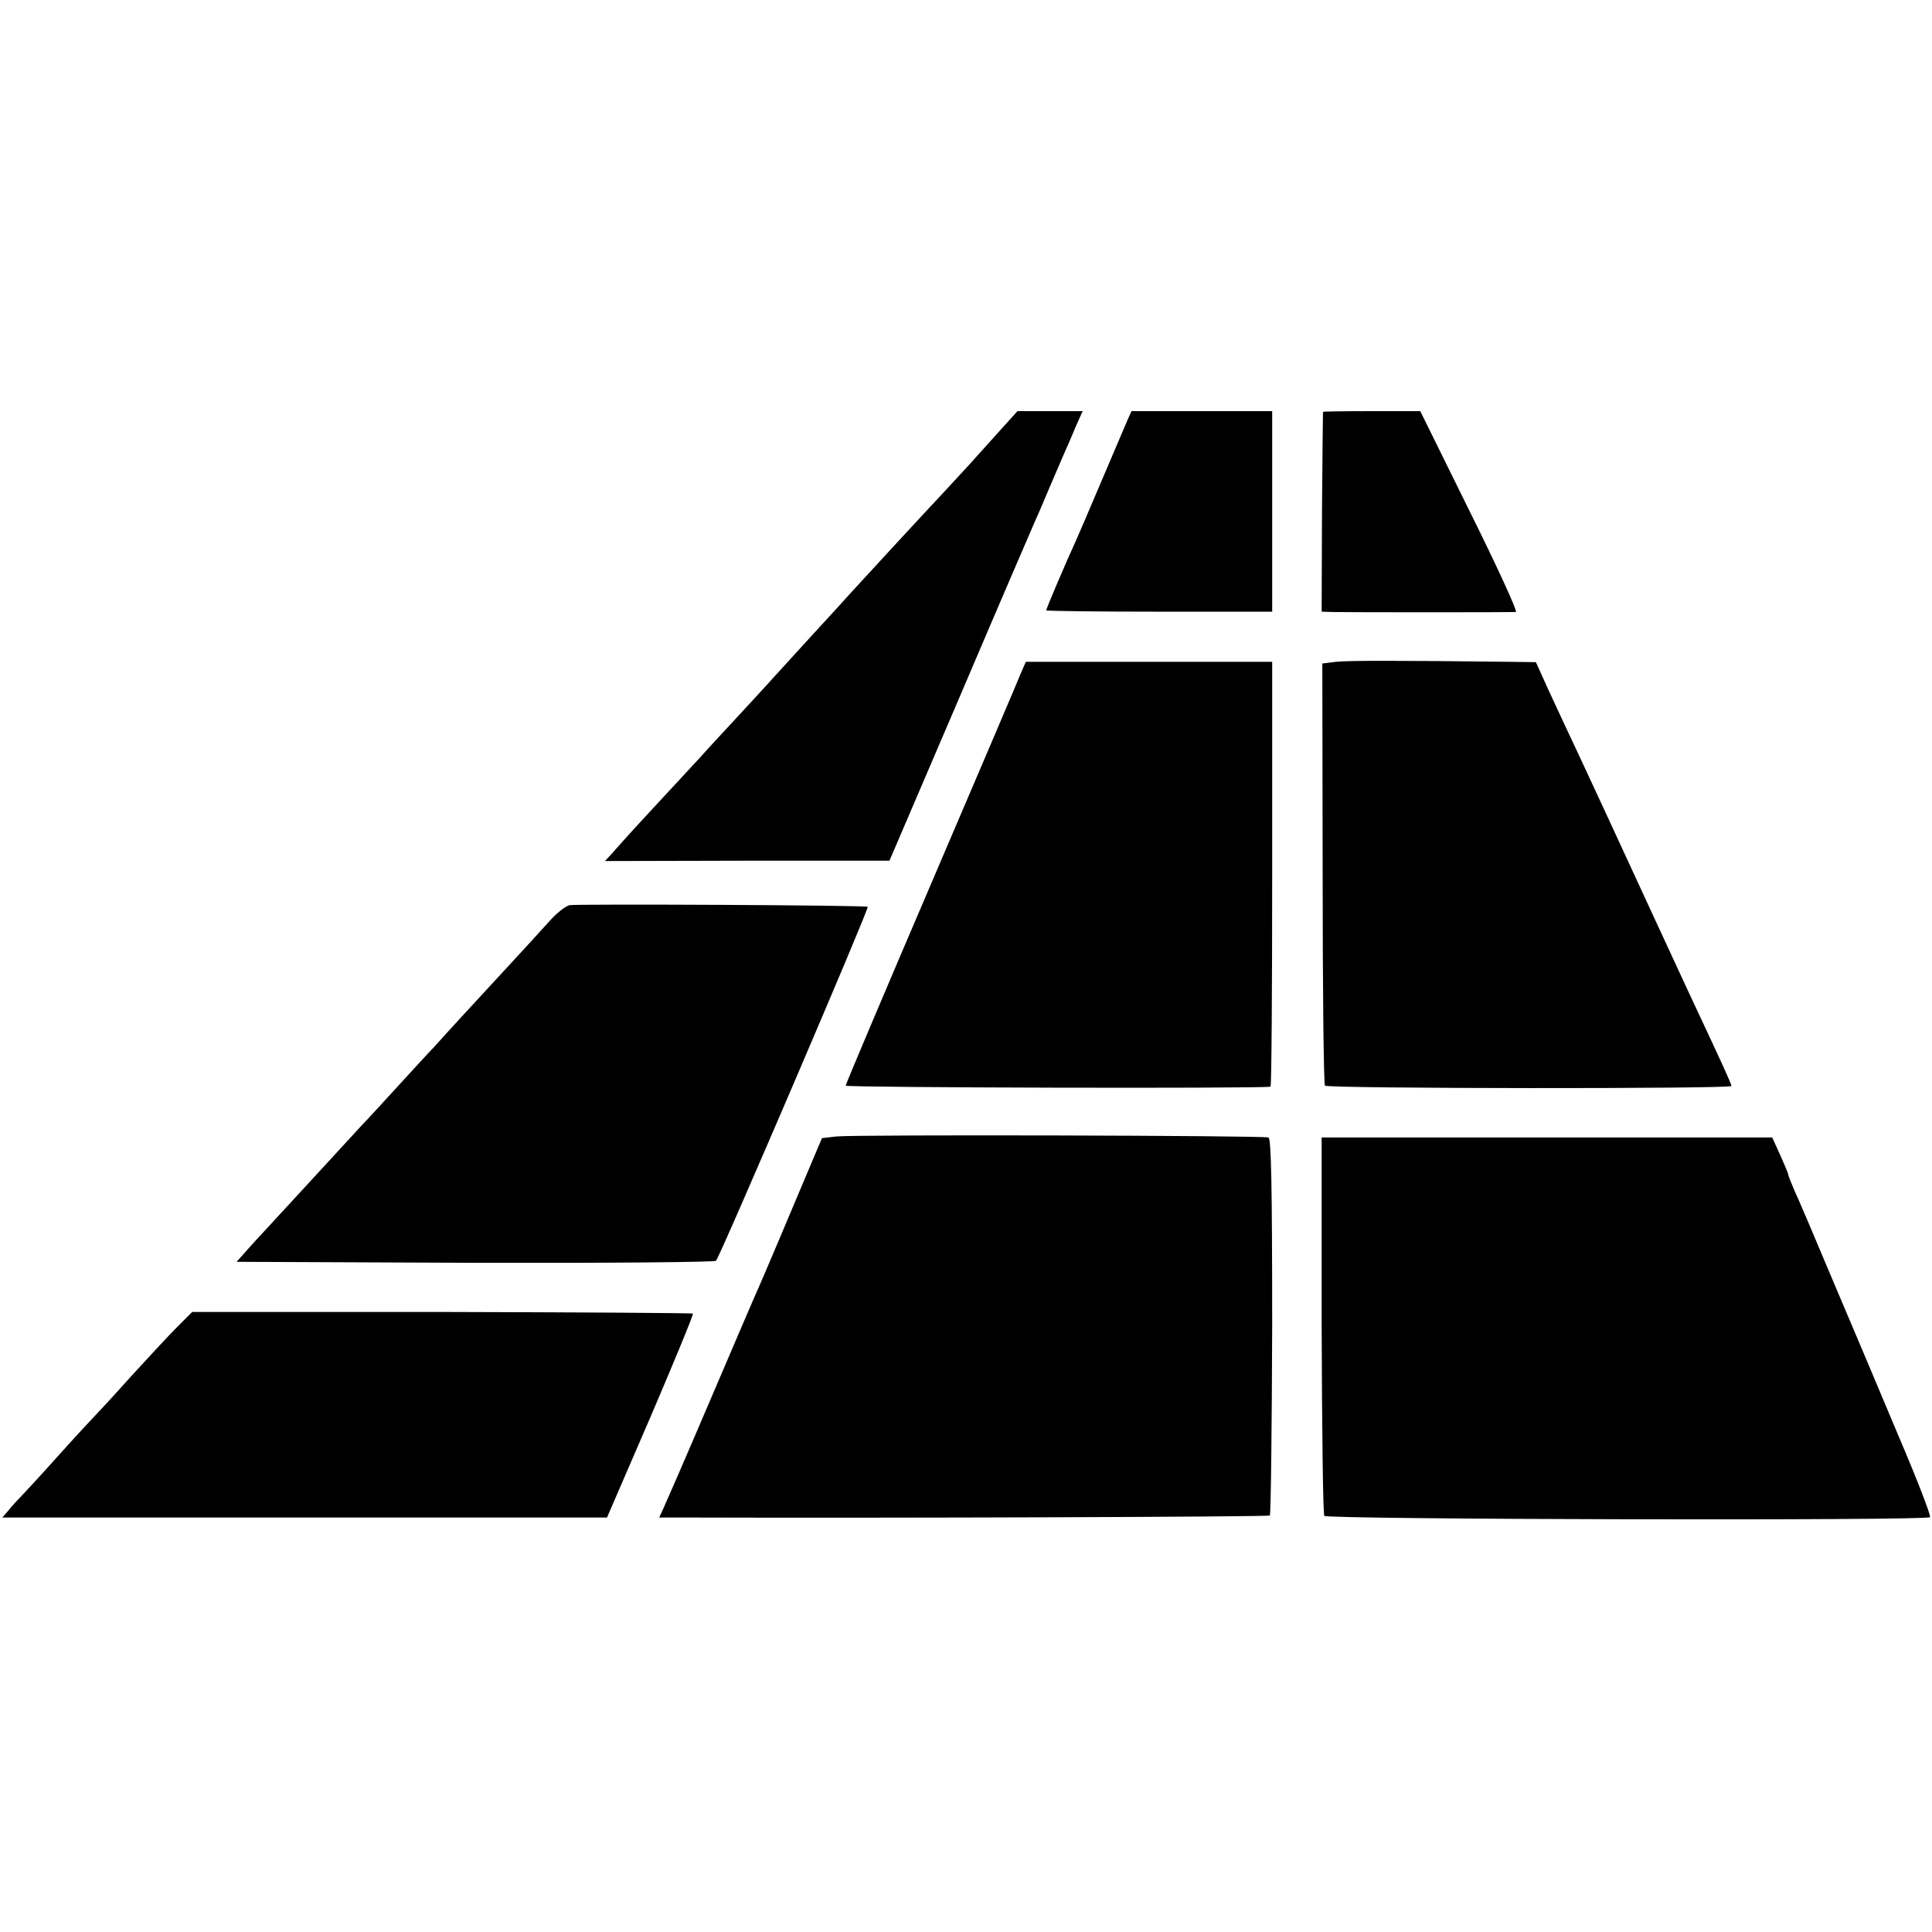
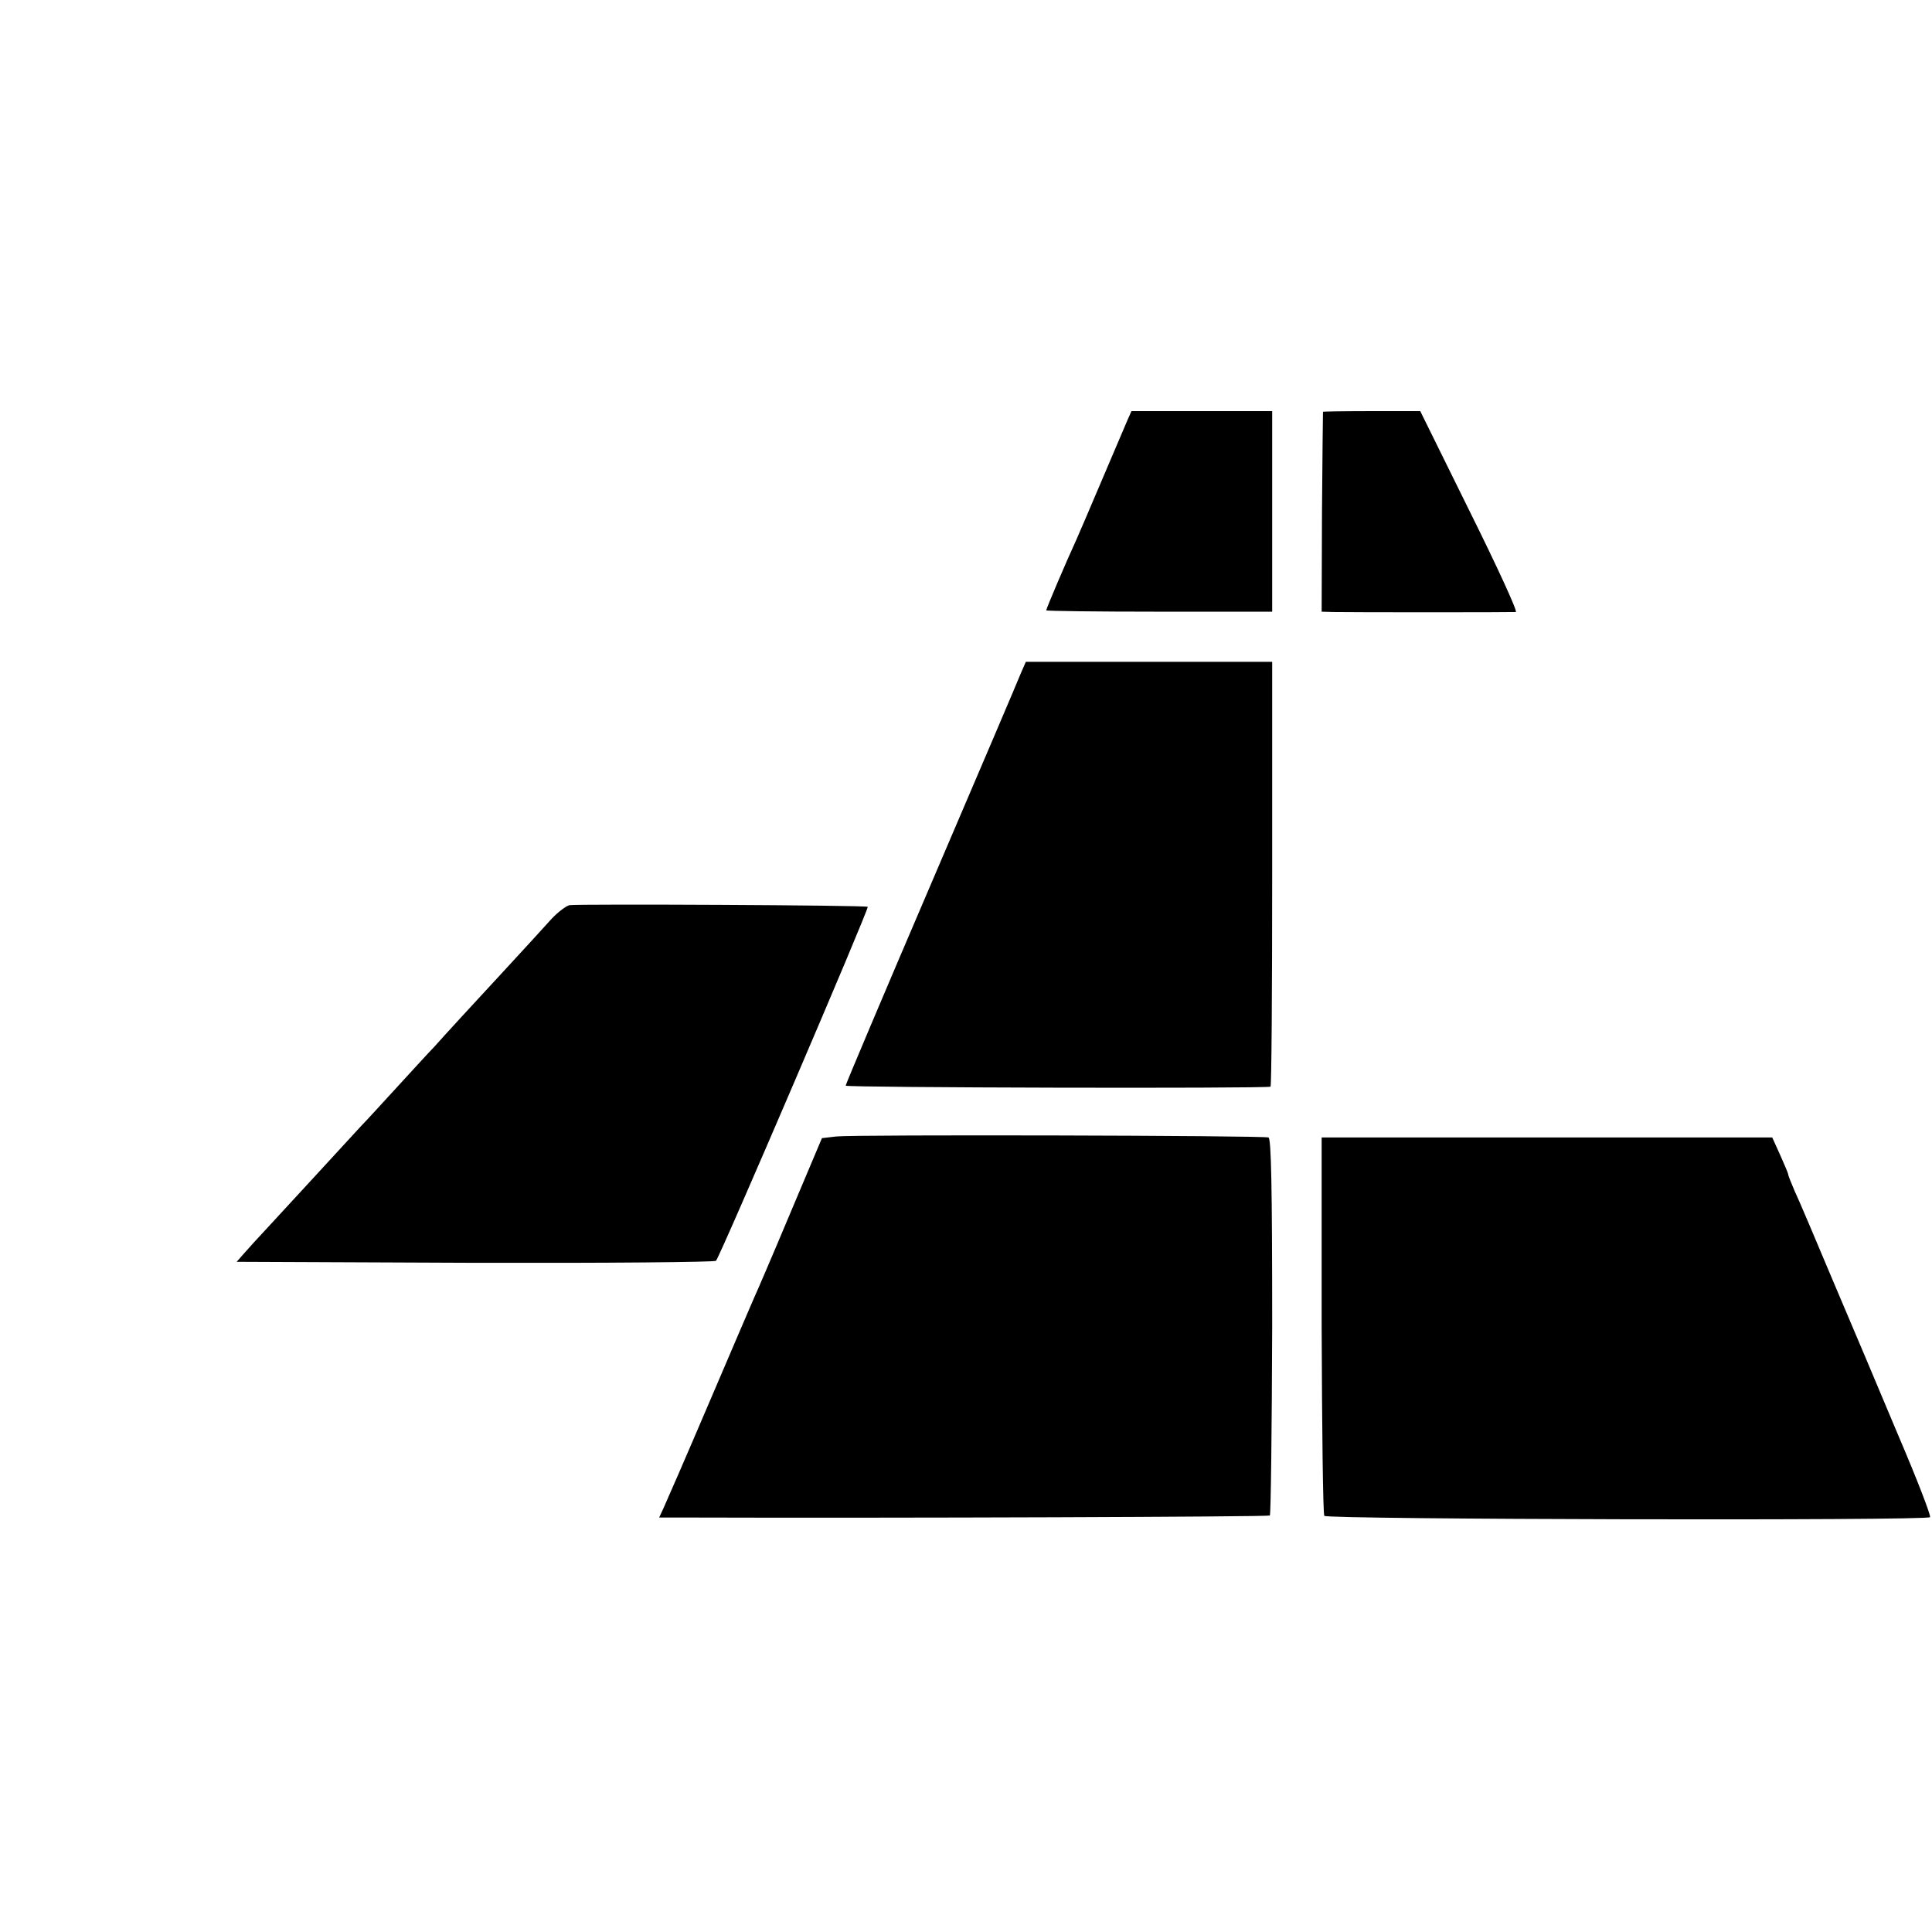
<svg xmlns="http://www.w3.org/2000/svg" version="1.0" width="578pt" height="578pt" viewBox="0 0 578 578" preserveAspectRatio="xMidYMid meet">
  <g transform="translate(0,578) scale(0.1,-0.1)" fill="#000000" stroke="none">
-     <path d="M2988 4488 c-85 -95 -97 -108 -162 -178 -50 -53 -241 -260 -281 -304 -5 -6 -57 -63 -115 -126 -58 -63 -109 -120 -115 -126 -5 -6 -50 -55 -100 -109 -49 -53 -101 -109 -114 -124 -13 -14 -69 -75 -125 -135 -56 -60 -105 -114 -111 -121 -5 -6 -20 -22 -32 -36 l-23 -25 426 1 425 0 210 490 c115 270 216 504 223 520 8 17 26 59 41 95 15 36 36 83 45 105 10 22 27 61 38 88 l21 47 -97 0 -98 0 -56 -62z" />
    <path d="M3373 4523 c-7 -16 -42 -98 -78 -183 -36 -85 -70 -164 -75 -175 -30 -65 -90 -206 -90 -211 0 -2 152 -4 338 -4 l338 0 0 300 0 300 -210 0 -211 0 -12 -27z" />
    <path d="M3958 4548 c0 -2 -2 -137 -3 -300 l-1 -298 35 -1 c45 -1 532 -1 546 0 6 1 -56 136 -138 301 l-148 300 -144 0 c-80 0 -146 -1 -147 -2z" />
-     <path d="M3996 3800 l-40 -5 1 -628 c0 -345 3 -631 7 -635 9 -9 1216 -10 1216 -1 0 6 -25 61 -125 274 -18 39 -74 160 -125 270 -130 282 -146 316 -206 445 -30 63 -71 152 -92 197 l-37 82 -75 1 c-334 4 -491 4 -524 0z" />
    <path d="M3055 3768 c-7 -18 -128 -302 -269 -631 -141 -329 -256 -601 -256 -605 0 -6 1247 -9 1271 -3 3 0 5 287 5 636 l0 635 -368 0 -369 0 -14 -32z" />
    <path d="M1704 3072 c-10 -2 -34 -20 -53 -40 -62 -69 -216 -235 -272 -296 -31 -34 -67 -73 -80 -88 -14 -14 -63 -68 -109 -118 -46 -50 -95 -104 -109 -118 -64 -70 -232 -252 -278 -302 -28 -30 -61 -66 -73 -80 l-22 -25 713 -3 c392 -1 717 2 721 6 12 12 459 1055 454 1059 -5 5 -864 9 -892 5z" />
    <path d="M2502 2380 l-43 -5 -95 -225 c-52 -124 -101 -238 -109 -255 -7 -16 -68 -158 -135 -315 -67 -157 -128 -297 -135 -312 l-13 -28 81 0 c615 -2 1742 2 1746 6 3 3 6 258 7 566 0 422 -3 561 -11 565 -17 6 -1240 9 -1293 3z" />
    <path d="M3954 1816 c1 -309 4 -566 8 -571 7 -11 1802 -15 1812 -4 4 3 -39 114 -95 245 -55 131 -143 340 -196 464 -52 124 -103 244 -114 267 -10 24 -19 45 -19 49 0 3 -11 29 -24 58 l-24 53 -674 0 -674 0 0 -561z" />
-     <path d="M530 1810 c-25 -25 -88 -93 -140 -150 -52 -58 -102 -112 -110 -120 -8 -8 -58 -62 -110 -120 -52 -58 -102 -112 -110 -120 -8 -8 -24 -25 -34 -38 l-19 -22 905 0 904 0 131 303 c71 166 128 304 126 307 -2 2 -340 4 -751 5 l-747 0 -45 -45z" />
  </g>
</svg>